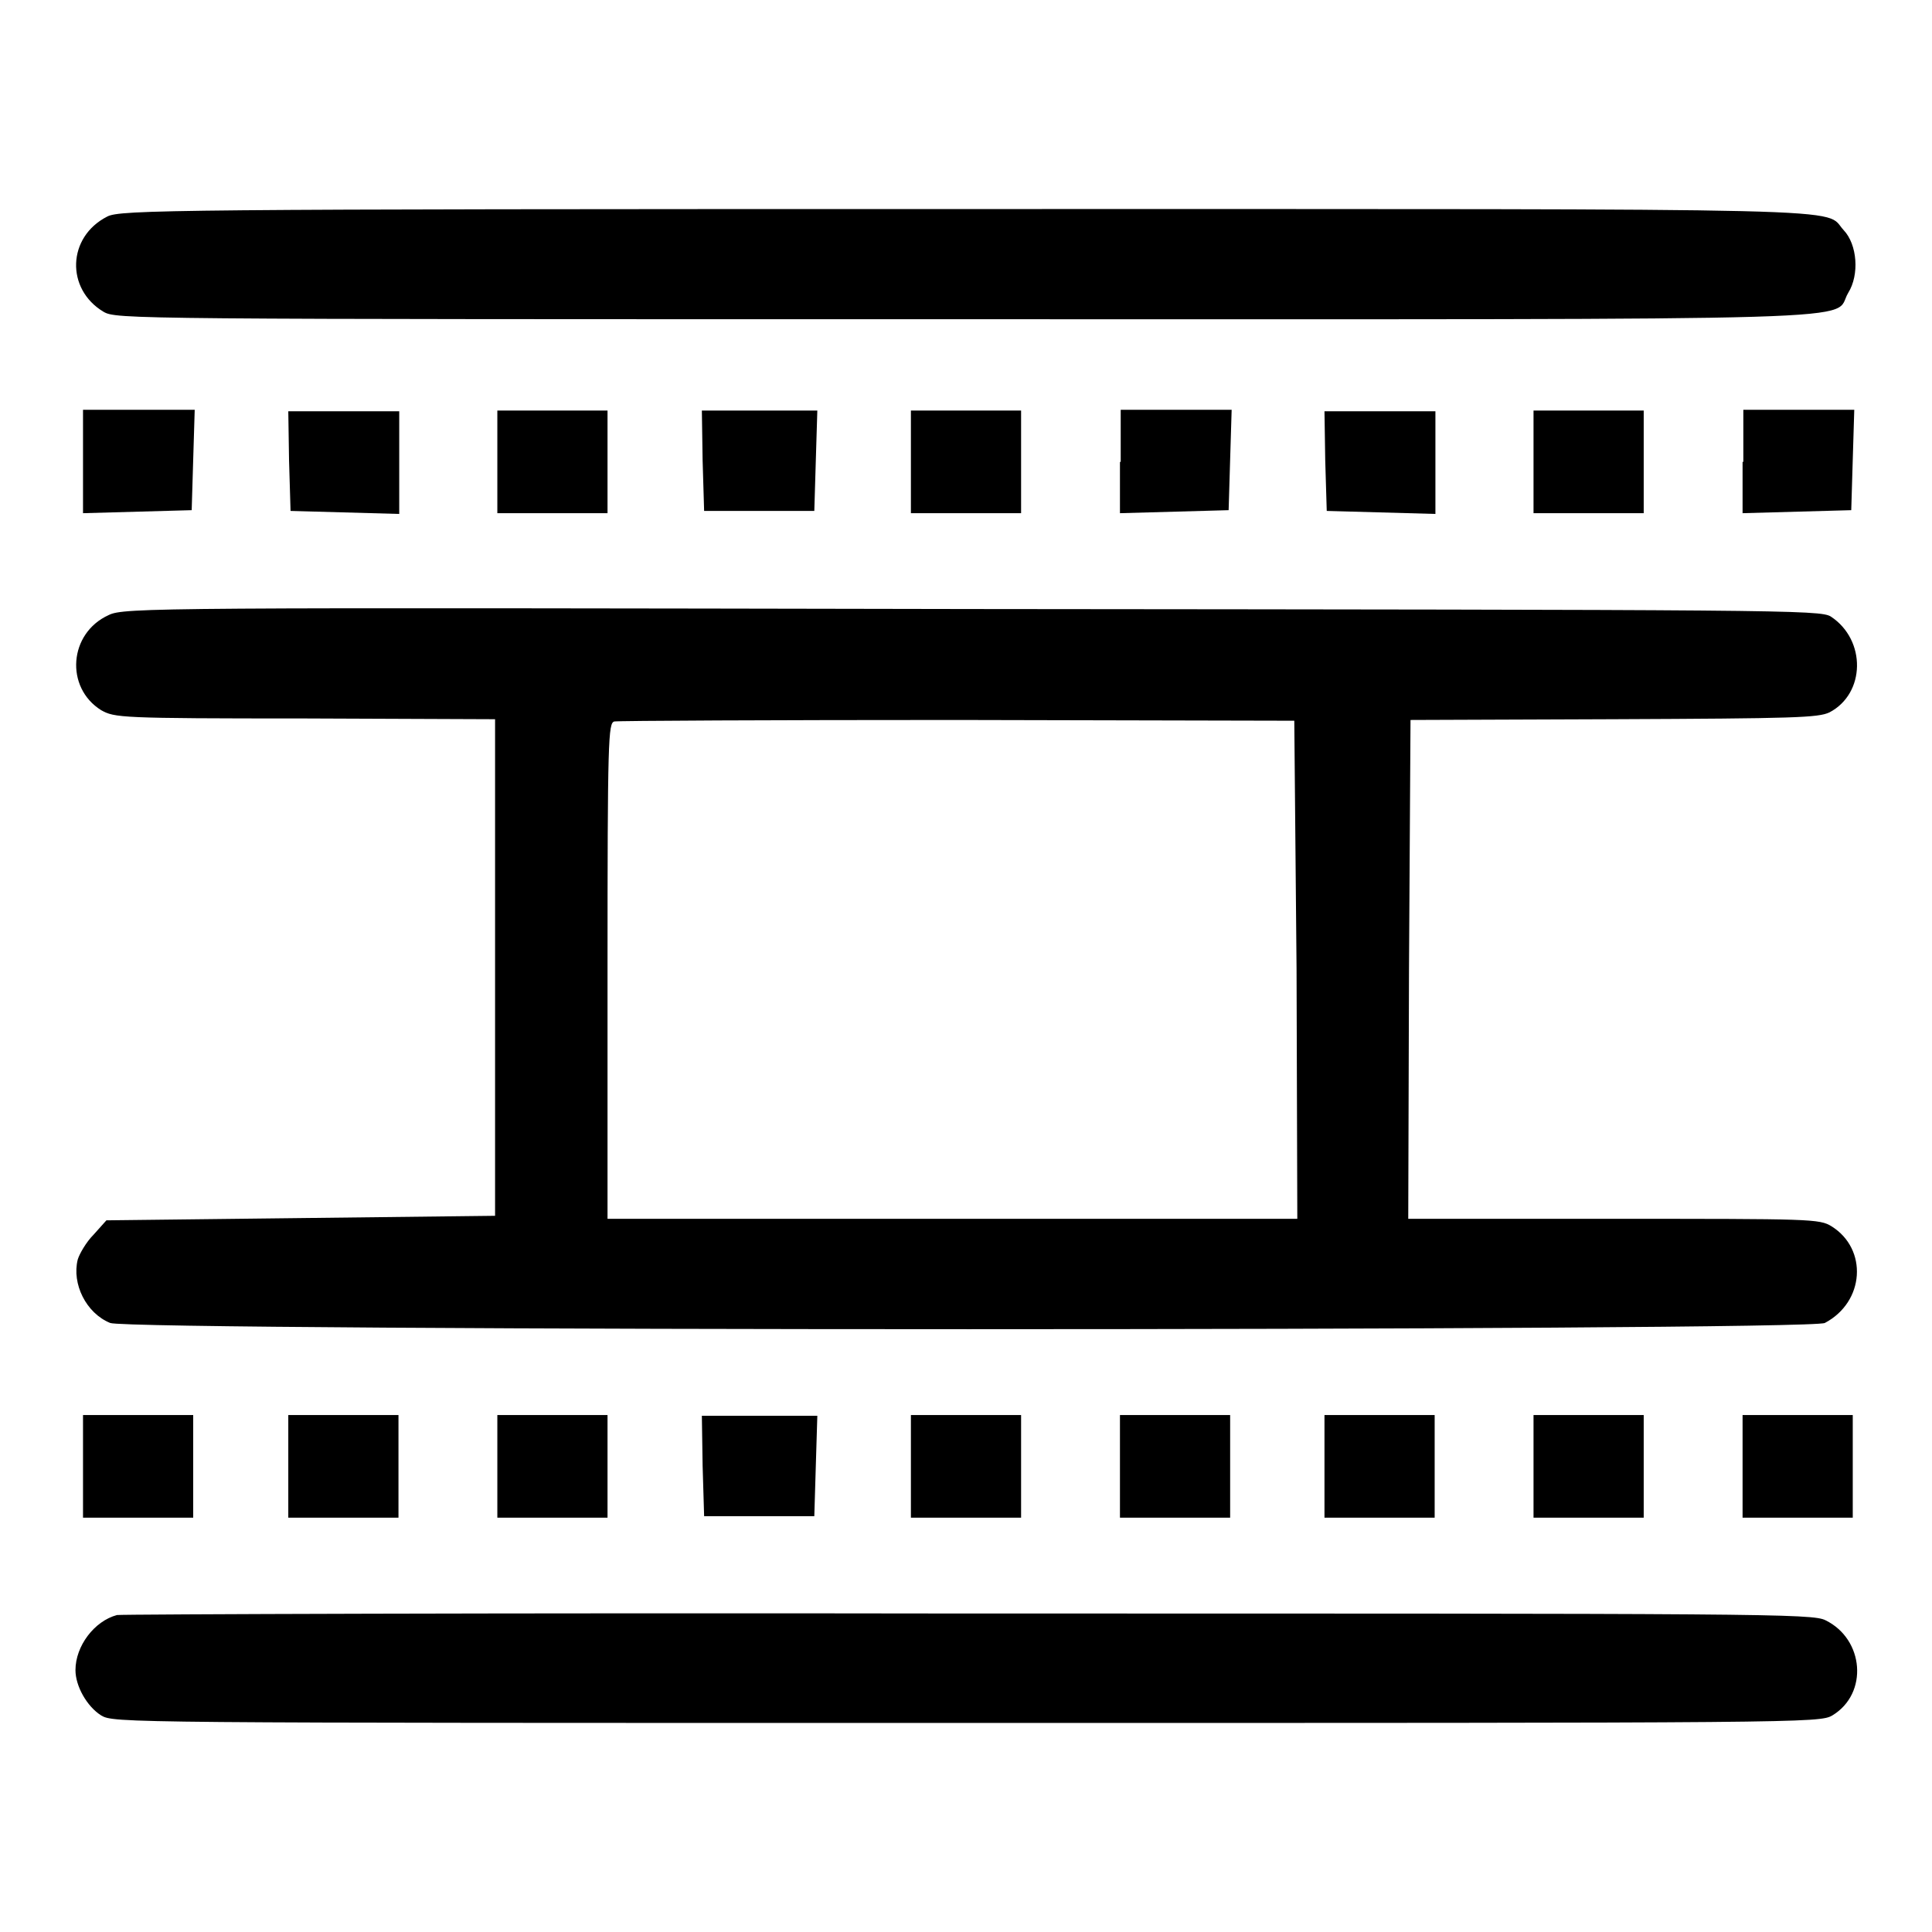
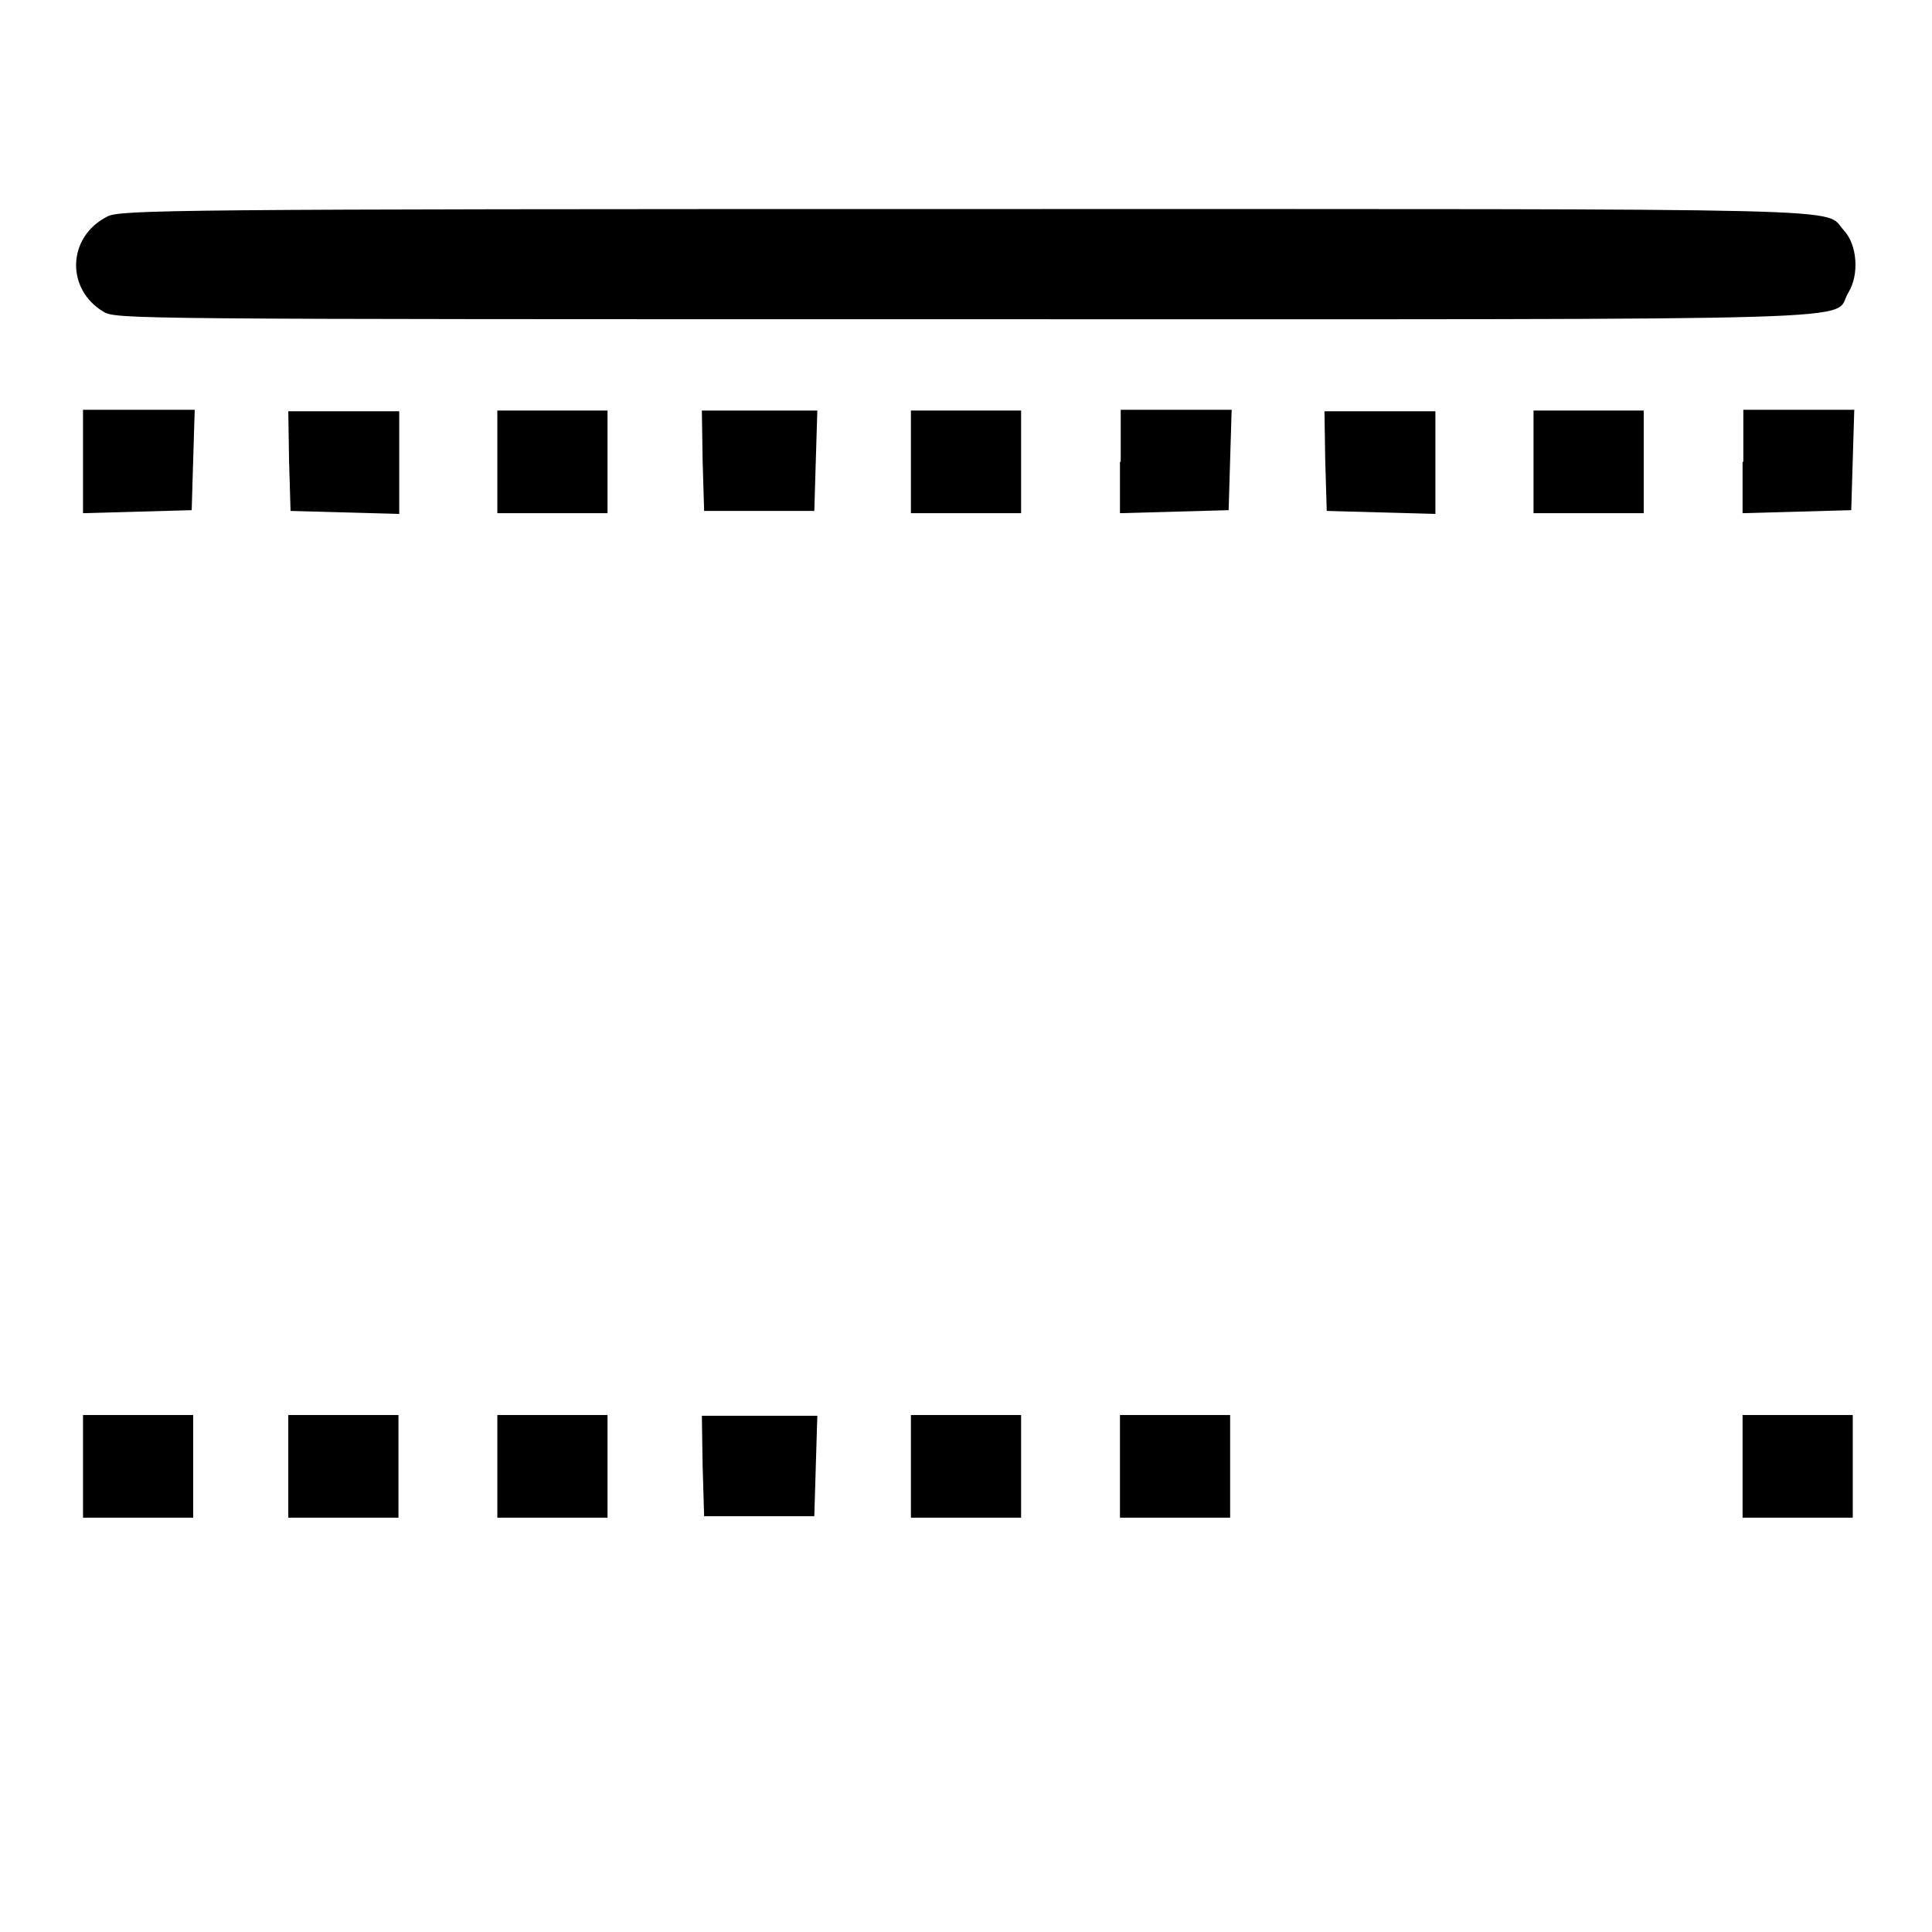
<svg xmlns="http://www.w3.org/2000/svg" version="1.1" x="0px" y="0px" viewBox="0 0 256 256" enable-background="new 0 0 256 256" xml:space="preserve">
  <g>
    <g>
      <g>
        <path fill="#000000" d="M14.2,28.7c-5.3,2.7-5.5,9.6-0.5,12.6c1.7,1,2.9,1,114.1,1c125,0,114.8,0.3,117.1-3.5c1.5-2.4,1.2-6.4-0.6-8.3c-2.8-3,5.5-2.8-116.2-2.8C22.4,27.7,15.9,27.8,14.2,28.7z" />
        <path fill="#000000" d="M11,61.2V68l7.2-0.2l7.2-0.2l0.2-6.7l0.2-6.6h-7.4H11V61.2z" />
        <path fill="#000000" d="M38.3,61l0.2,6.7l7.2,0.2l7.2,0.2v-6.8v-6.8h-7.3h-7.4L38.3,61z" />
        <path fill="#000000" d="M65.9,61.2V68h7.3h7.3v-6.8v-6.8h-7.3h-7.3V61.2z" />
        <path fill="#000000" d="M93.1,61l0.2,6.7h7.3h7.3l0.2-6.7l0.2-6.6h-7.6H93L93.1,61z" />
        <path fill="#000000" d="M120.7,61.2V68h7.3h7.3v-6.8v-6.8H128h-7.3V61.2z" />
        <path fill="#000000" d="M148.4,61.2V68l7.2-0.2l7.2-0.2l0.2-6.7l0.2-6.6h-7.4h-7.3V61.2z" />
        <path fill="#000000" d="M175.6,61l0.2,6.7l7.2,0.2l7.2,0.2v-6.8v-6.8h-7.3h-7.4L175.6,61z" />
        <path fill="#000000" d="M203.2,61.2V68h7.3h7.3v-6.8v-6.8h-7.3h-7.3V61.2z" />
        <path fill="#000000" d="M230.9,61.2V68l7.2-0.2l7.2-0.2l0.2-6.7l0.2-6.6h-7.4h-7.3V61.2z" />
-         <path fill="#000000" d="M14.4,81.5c-5.3,2.4-5.8,9.6-1,12.6c1.8,1,2.4,1.1,27,1.1l25.2,0.1v32.9v32.9l-25.7,0.3l-25.8,0.3l-1.7,1.9c-1,1-1.9,2.6-2.1,3.3c-0.8,3.2,1.1,7.1,4.3,8.4c2.6,1.1,225.2,1.1,227.2,0c5.3-2.8,5.7-9.8,0.9-12.8c-1.6-1-2.7-1-28.9-1h-27.2l0.1-33.1l0.2-33l26.9-0.1c24-0.1,27.1-0.2,28.6-0.9c4.8-2.5,4.9-9.6,0.2-12.7c-1.4-0.9-6.5-0.9-113.7-1C20.8,80.5,16.4,80.5,14.4,81.5z M171.8,128.4l0.1,33.1h-45.7H80.5v-32.8c0-30.9,0.1-32.9,0.9-33.1c0.5-0.1,21-0.2,45.5-0.2l44.6,0.1L171.8,128.4z" />
        <path fill="#000000" d="M11,194.3v6.8h7.3h7.3v-6.8v-6.8h-7.3H11V194.3z" />
        <path fill="#000000" d="M38.2,194.3v6.8h7.3h7.3v-6.8v-6.8h-7.3h-7.3L38.2,194.3L38.2,194.3z" />
        <path fill="#000000" d="M65.9,194.3v6.8h7.3h7.3v-6.8v-6.8h-7.3h-7.3V194.3z" />
        <path fill="#000000" d="M93.1,194.2l0.2,6.7h7.3h7.3l0.2-6.7l0.2-6.6h-7.6H93L93.1,194.2z" />
        <path fill="#000000" d="M120.7,194.3v6.8h7.3h7.3v-6.8v-6.8H128h-7.3V194.3z" />
        <path fill="#000000" d="M148.4,194.3v6.8h7.3h7.3v-6.8v-6.8h-7.3h-7.3L148.4,194.3L148.4,194.3z" />
-         <path fill="#000000" d="M175.5,194.3v6.8h7.3h7.3v-6.8v-6.8h-7.3h-7.3V194.3z" />
-         <path fill="#000000" d="M203.2,194.3v6.8h7.3h7.3v-6.8v-6.8h-7.3h-7.3V194.3z" />
        <path fill="#000000" d="M230.9,194.3v6.8h7.3h7.3v-6.8v-6.8h-7.3h-7.3V194.3z" />
-         <path fill="#000000" d="M15.5,214c-3,0.8-5.5,4.1-5.5,7.3c0,2.1,1.5,4.8,3.4,6c1.7,1,2.3,1,114.7,1c111.2,0,113,0,114.7-1c4.8-2.9,4.2-10.1-0.9-12.6c-1.7-0.9-8.1-0.9-113.6-0.9C66.8,213.7,16.1,213.9,15.5,214z" />
      </g>
    </g>
  </g>
</svg>